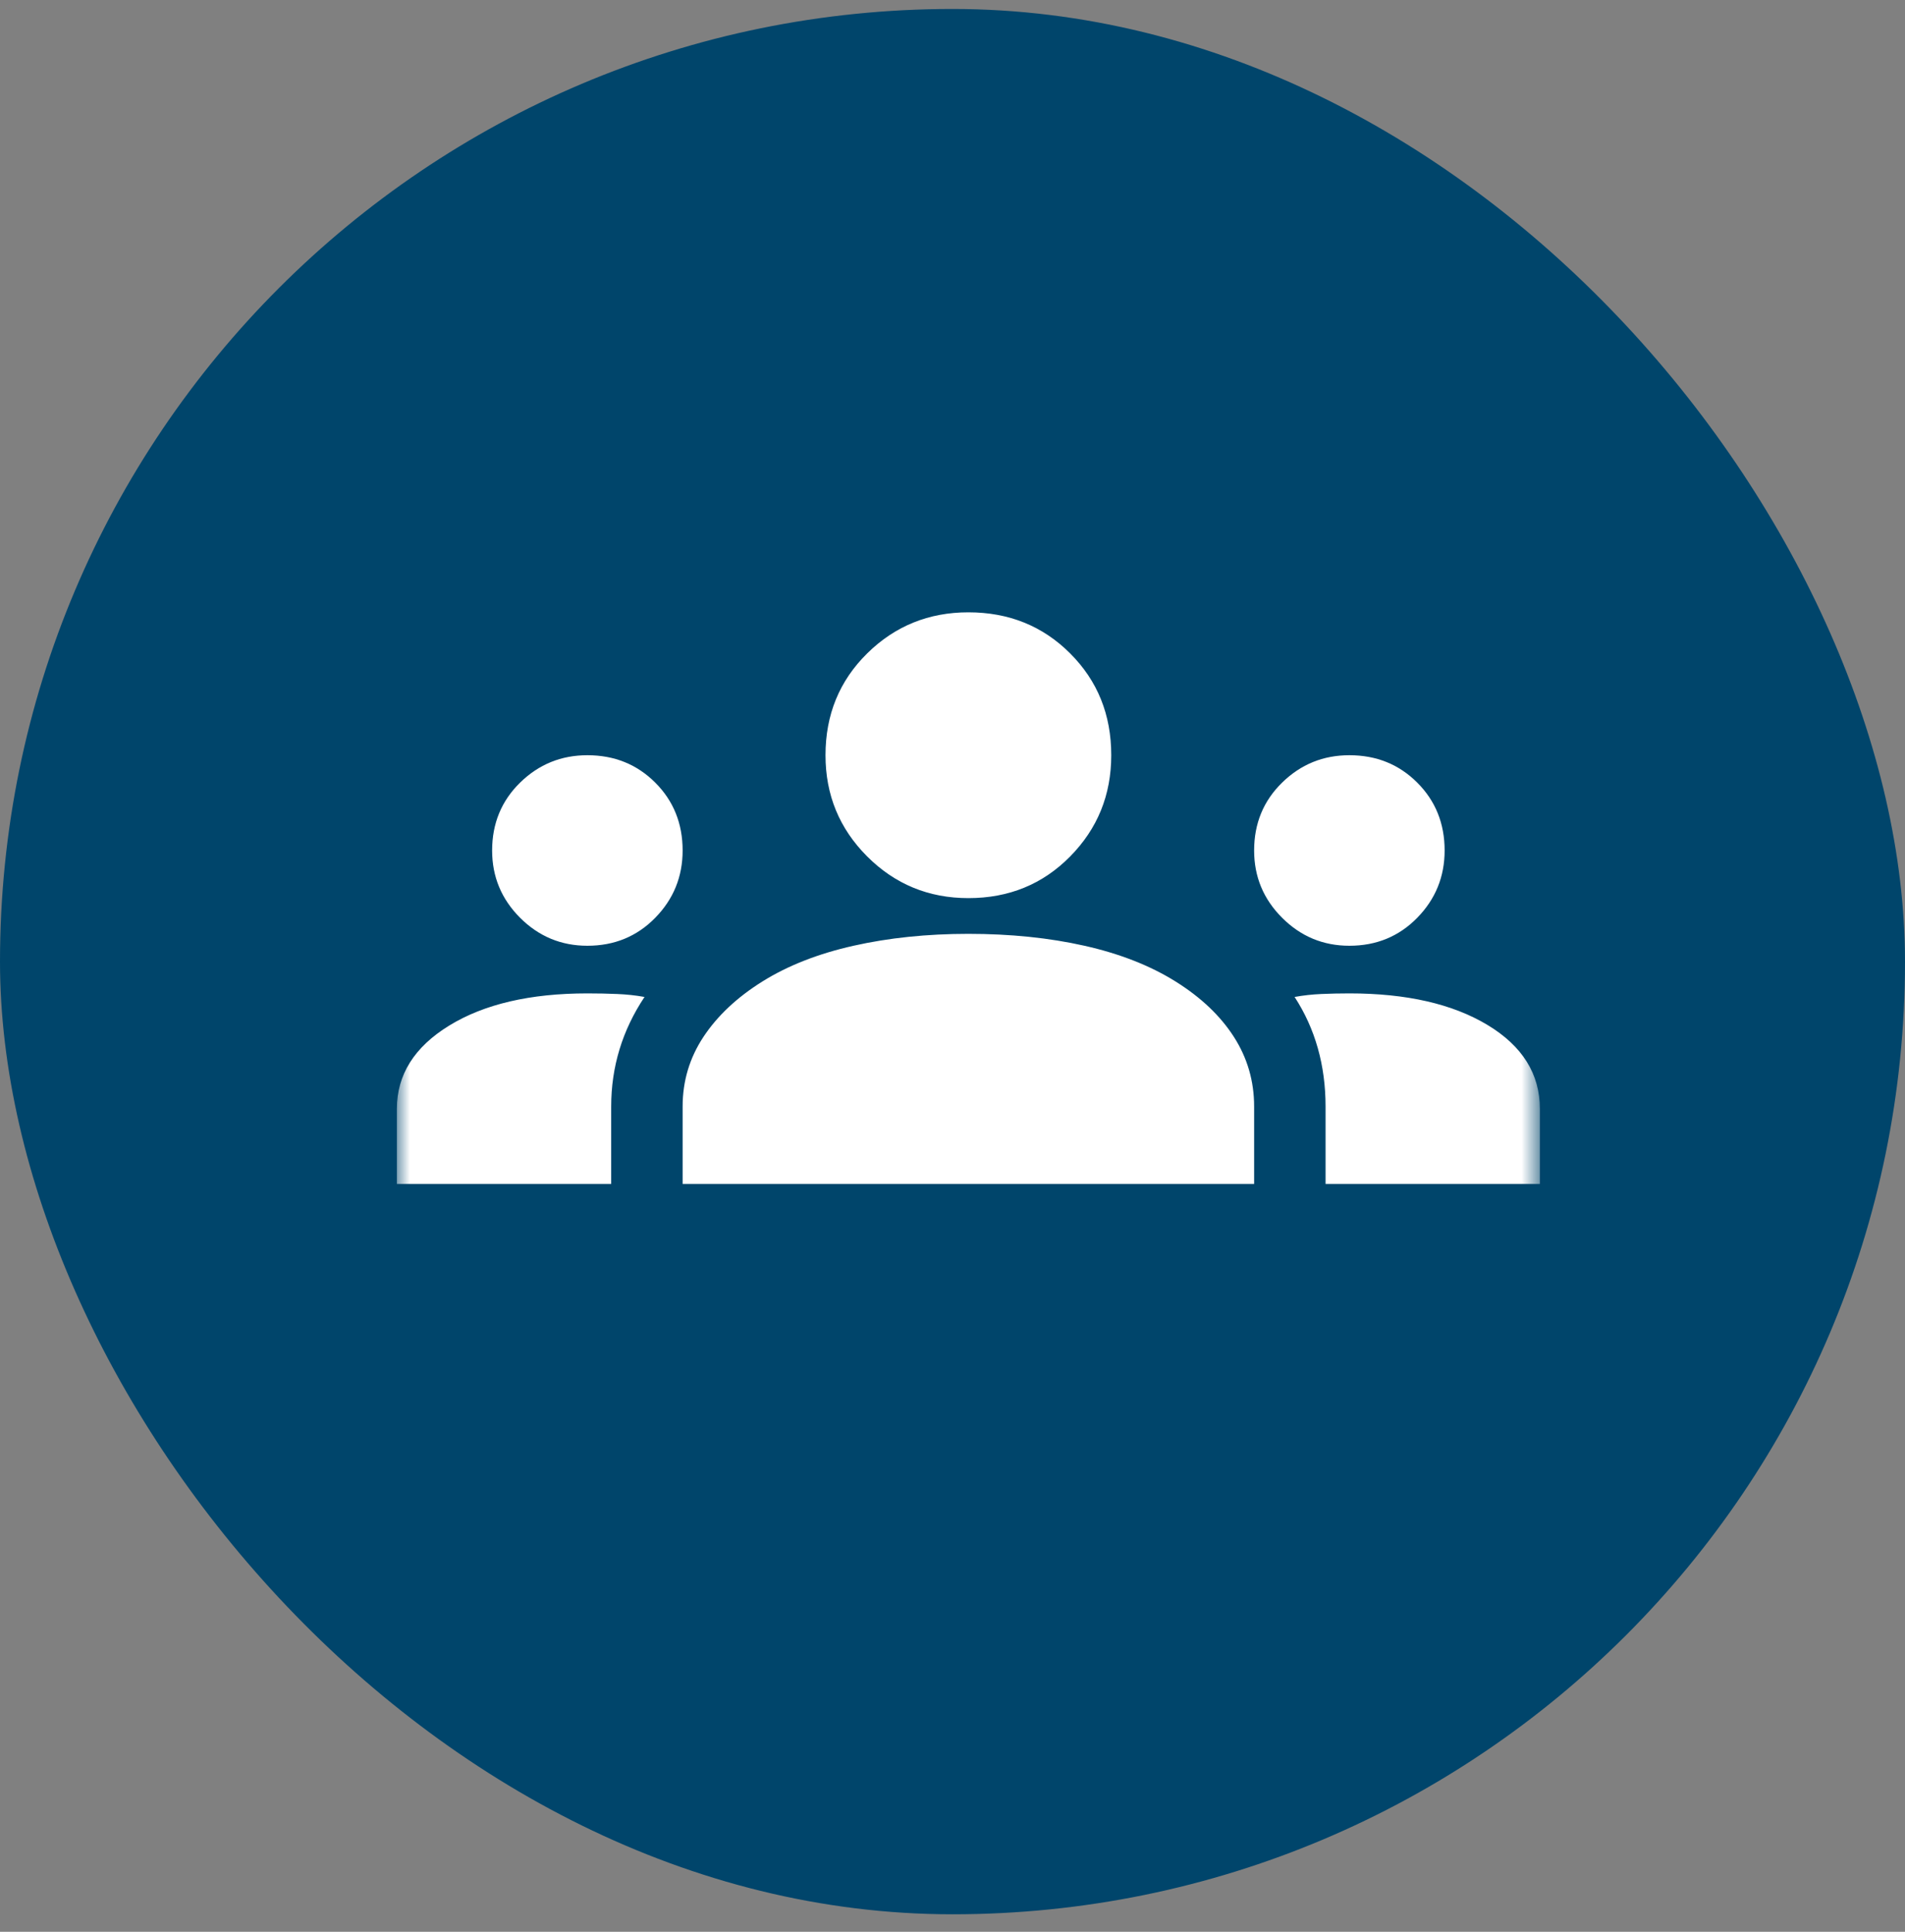
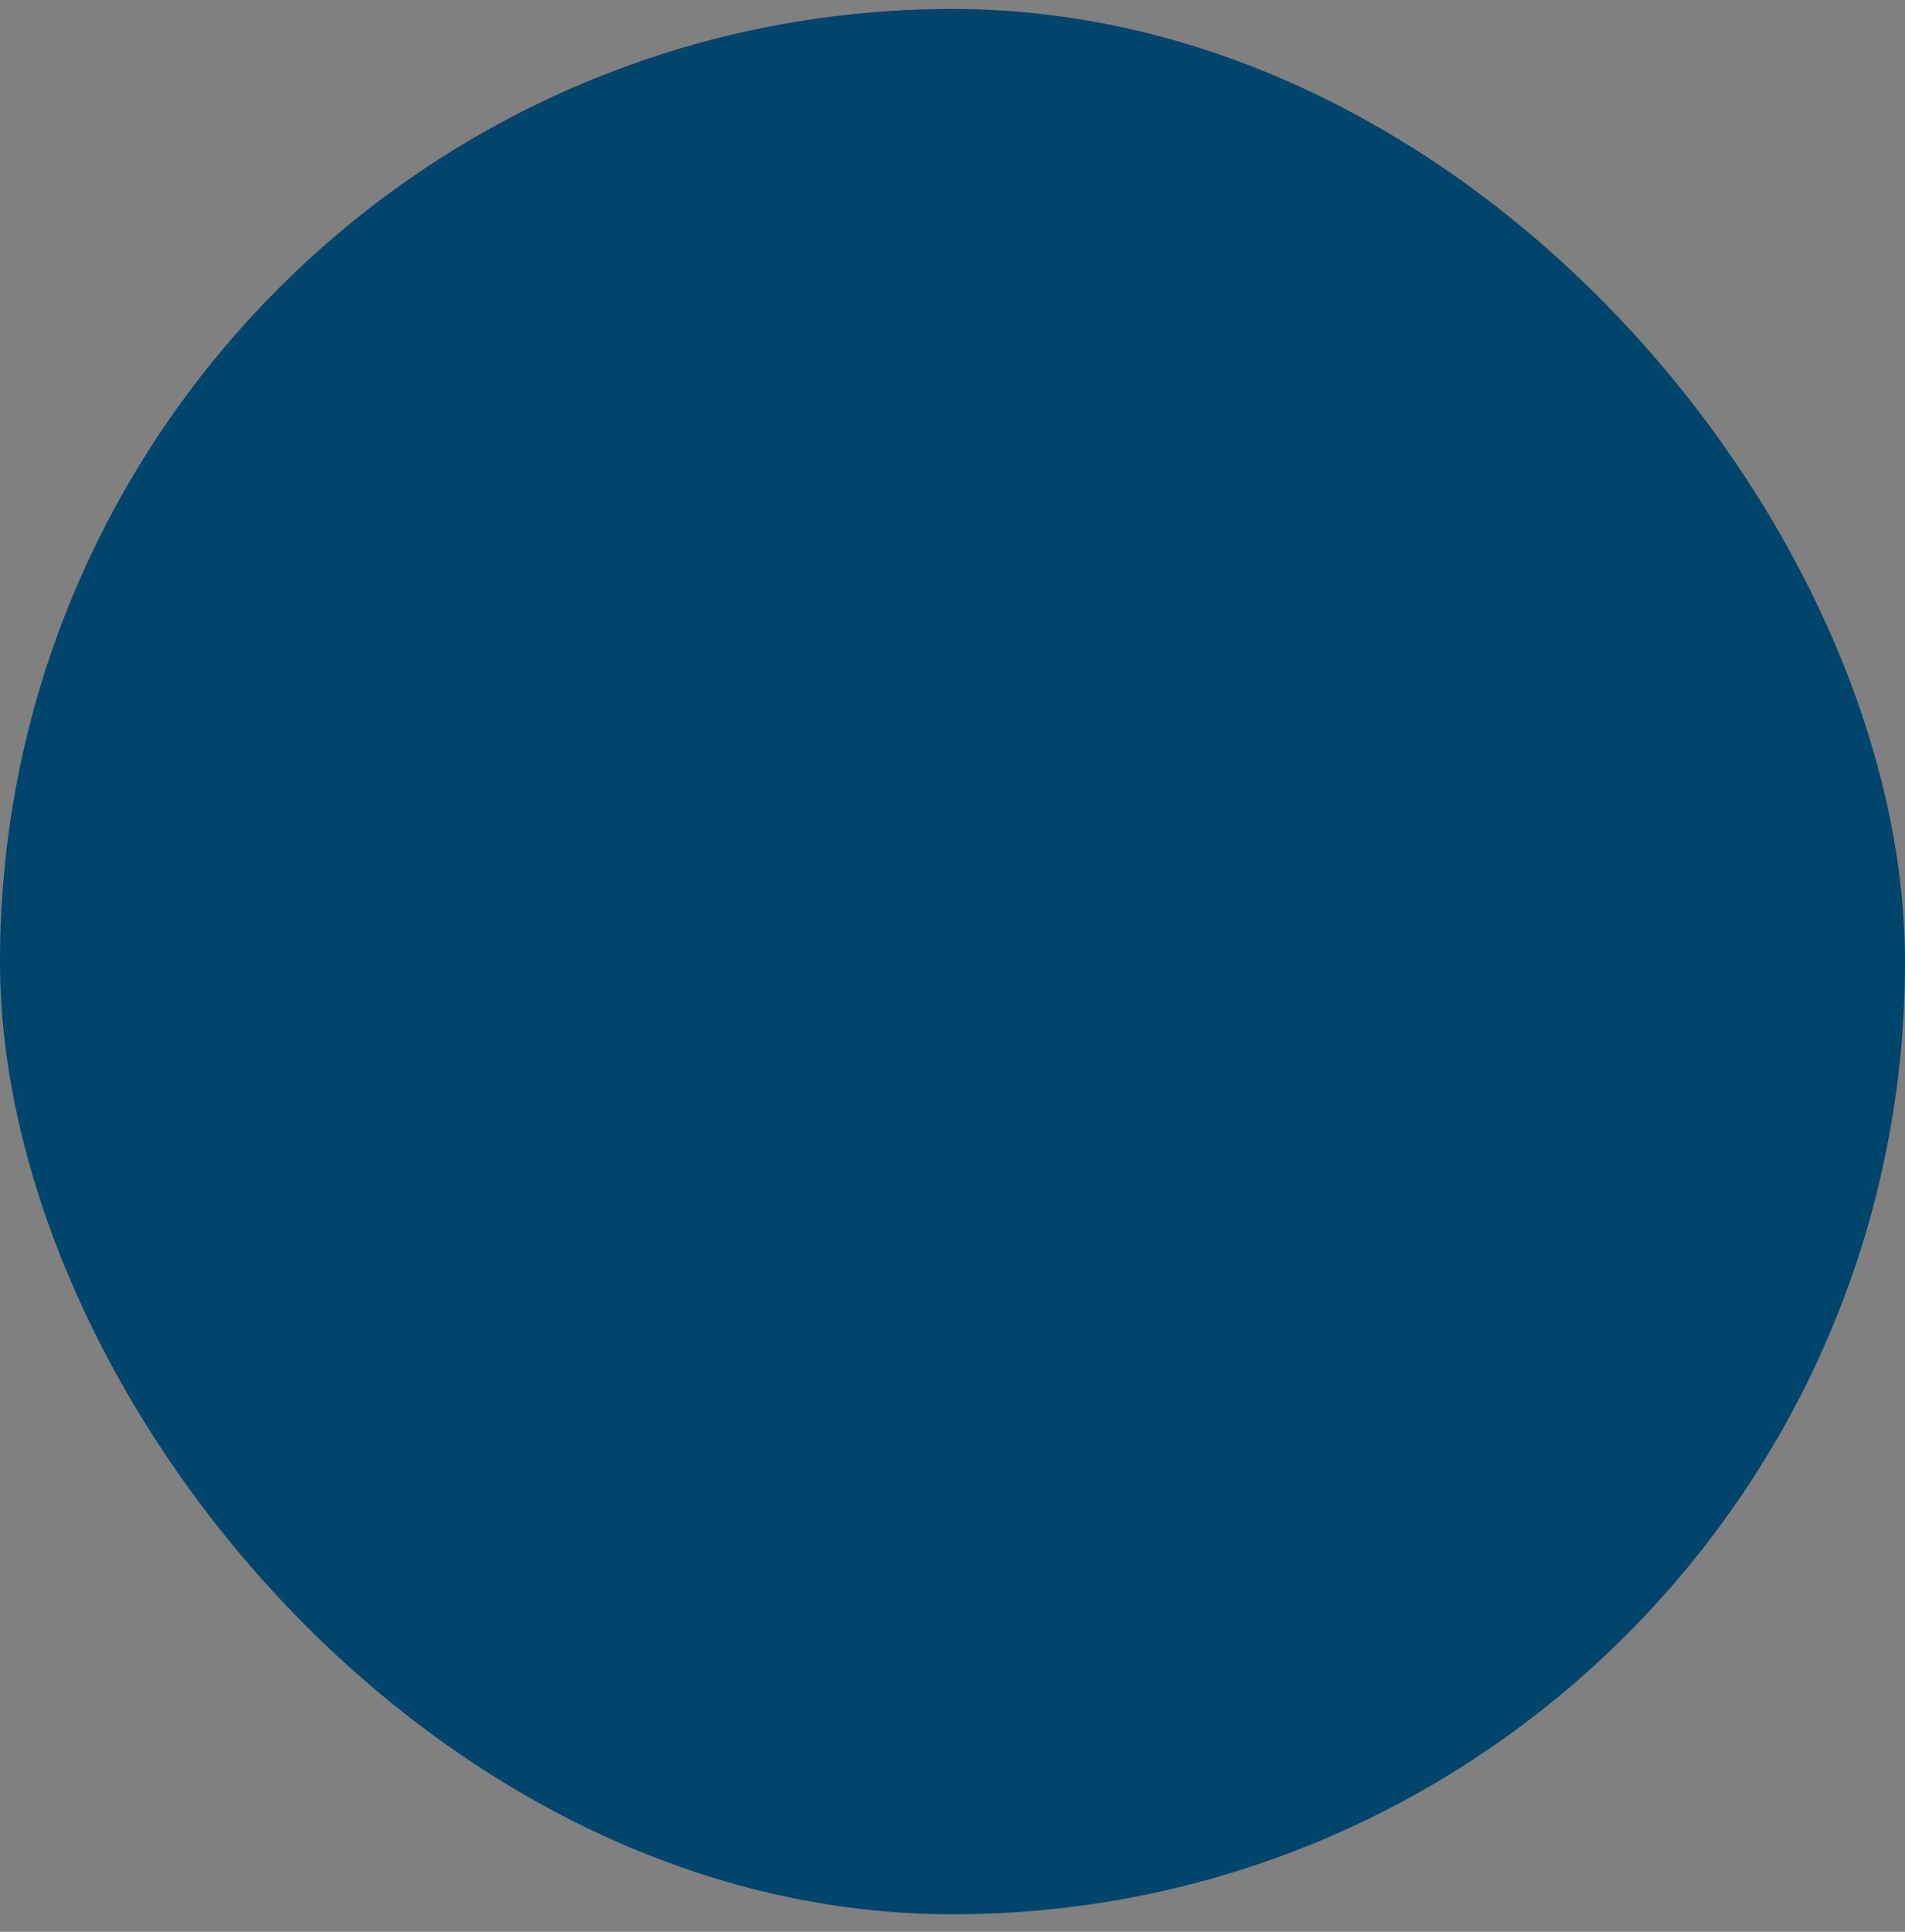
<svg xmlns="http://www.w3.org/2000/svg" width="72" height="73" viewBox="0 0 72 73" fill="none">
  <rect x="0" y="0" width="72" height="73" fill="#808080" stroke="none" />
  <rect y="0.339" width="72" height="72" rx="36" fill="#00456B" />
  <mask id="mask0_13202_5097" style="mask-type:alpha" maskUnits="userSpaceOnUse" x="15" y="12" width="44" height="44">
    <rect x="15" y="12.339" width="43.2" height="43.2" fill="#D9D9D9" />
  </mask>
  <g mask="url(#mask0_13202_5097)">
-     <path d="M15 44.739V41.904C15 40.614 15.66 39.564 16.98 38.754C18.3 37.944 20.04 37.539 22.2 37.539C22.59 37.539 22.965 37.547 23.325 37.562C23.685 37.577 24.03 37.614 24.36 37.674C23.94 38.304 23.625 38.964 23.415 39.654C23.205 40.344 23.1 41.064 23.1 41.814V44.739H15ZM25.8 44.739V41.814C25.8 40.854 26.062 39.977 26.587 39.182C27.113 38.387 27.855 37.689 28.815 37.089C29.775 36.489 30.922 36.039 32.258 35.739C33.593 35.439 35.04 35.289 36.6 35.289C38.19 35.289 39.653 35.439 40.987 35.739C42.322 36.039 43.47 36.489 44.43 37.089C45.39 37.689 46.125 38.387 46.635 39.182C47.145 39.977 47.4 40.854 47.4 41.814V44.739H25.8ZM50.1 44.739V41.814C50.1 41.034 50.002 40.299 49.807 39.609C49.612 38.919 49.32 38.274 48.93 37.674C49.26 37.614 49.597 37.577 49.943 37.562C50.288 37.547 50.64 37.539 51 37.539C53.16 37.539 54.9 37.937 56.22 38.732C57.54 39.527 58.2 40.584 58.2 41.904V44.739H50.1ZM22.2 35.739C21.21 35.739 20.363 35.387 19.657 34.682C18.953 33.977 18.6 33.129 18.6 32.139C18.6 31.119 18.953 30.264 19.657 29.574C20.363 28.884 21.21 28.539 22.2 28.539C23.22 28.539 24.075 28.884 24.765 29.574C25.455 30.264 25.8 31.119 25.8 32.139C25.8 33.129 25.455 33.977 24.765 34.682C24.075 35.387 23.22 35.739 22.2 35.739ZM51 35.739C50.01 35.739 49.163 35.387 48.458 34.682C47.752 33.977 47.4 33.129 47.4 32.139C47.4 31.119 47.752 30.264 48.458 29.574C49.163 28.884 50.01 28.539 51 28.539C52.02 28.539 52.875 28.884 53.565 29.574C54.255 30.264 54.6 31.119 54.6 32.139C54.6 33.129 54.255 33.977 53.565 34.682C52.875 35.387 52.02 35.739 51 35.739ZM36.6 33.939C35.1 33.939 33.825 33.414 32.775 32.364C31.725 31.314 31.2 30.039 31.2 28.539C31.2 27.009 31.725 25.727 32.775 24.692C33.825 23.657 35.1 23.139 36.6 23.139C38.13 23.139 39.413 23.657 40.447 24.692C41.483 25.727 42 27.009 42 28.539C42 30.039 41.483 31.314 40.447 32.364C39.413 33.414 38.13 33.939 36.6 33.939Z" fill="white" />
-   </g>
+     </g>
</svg>